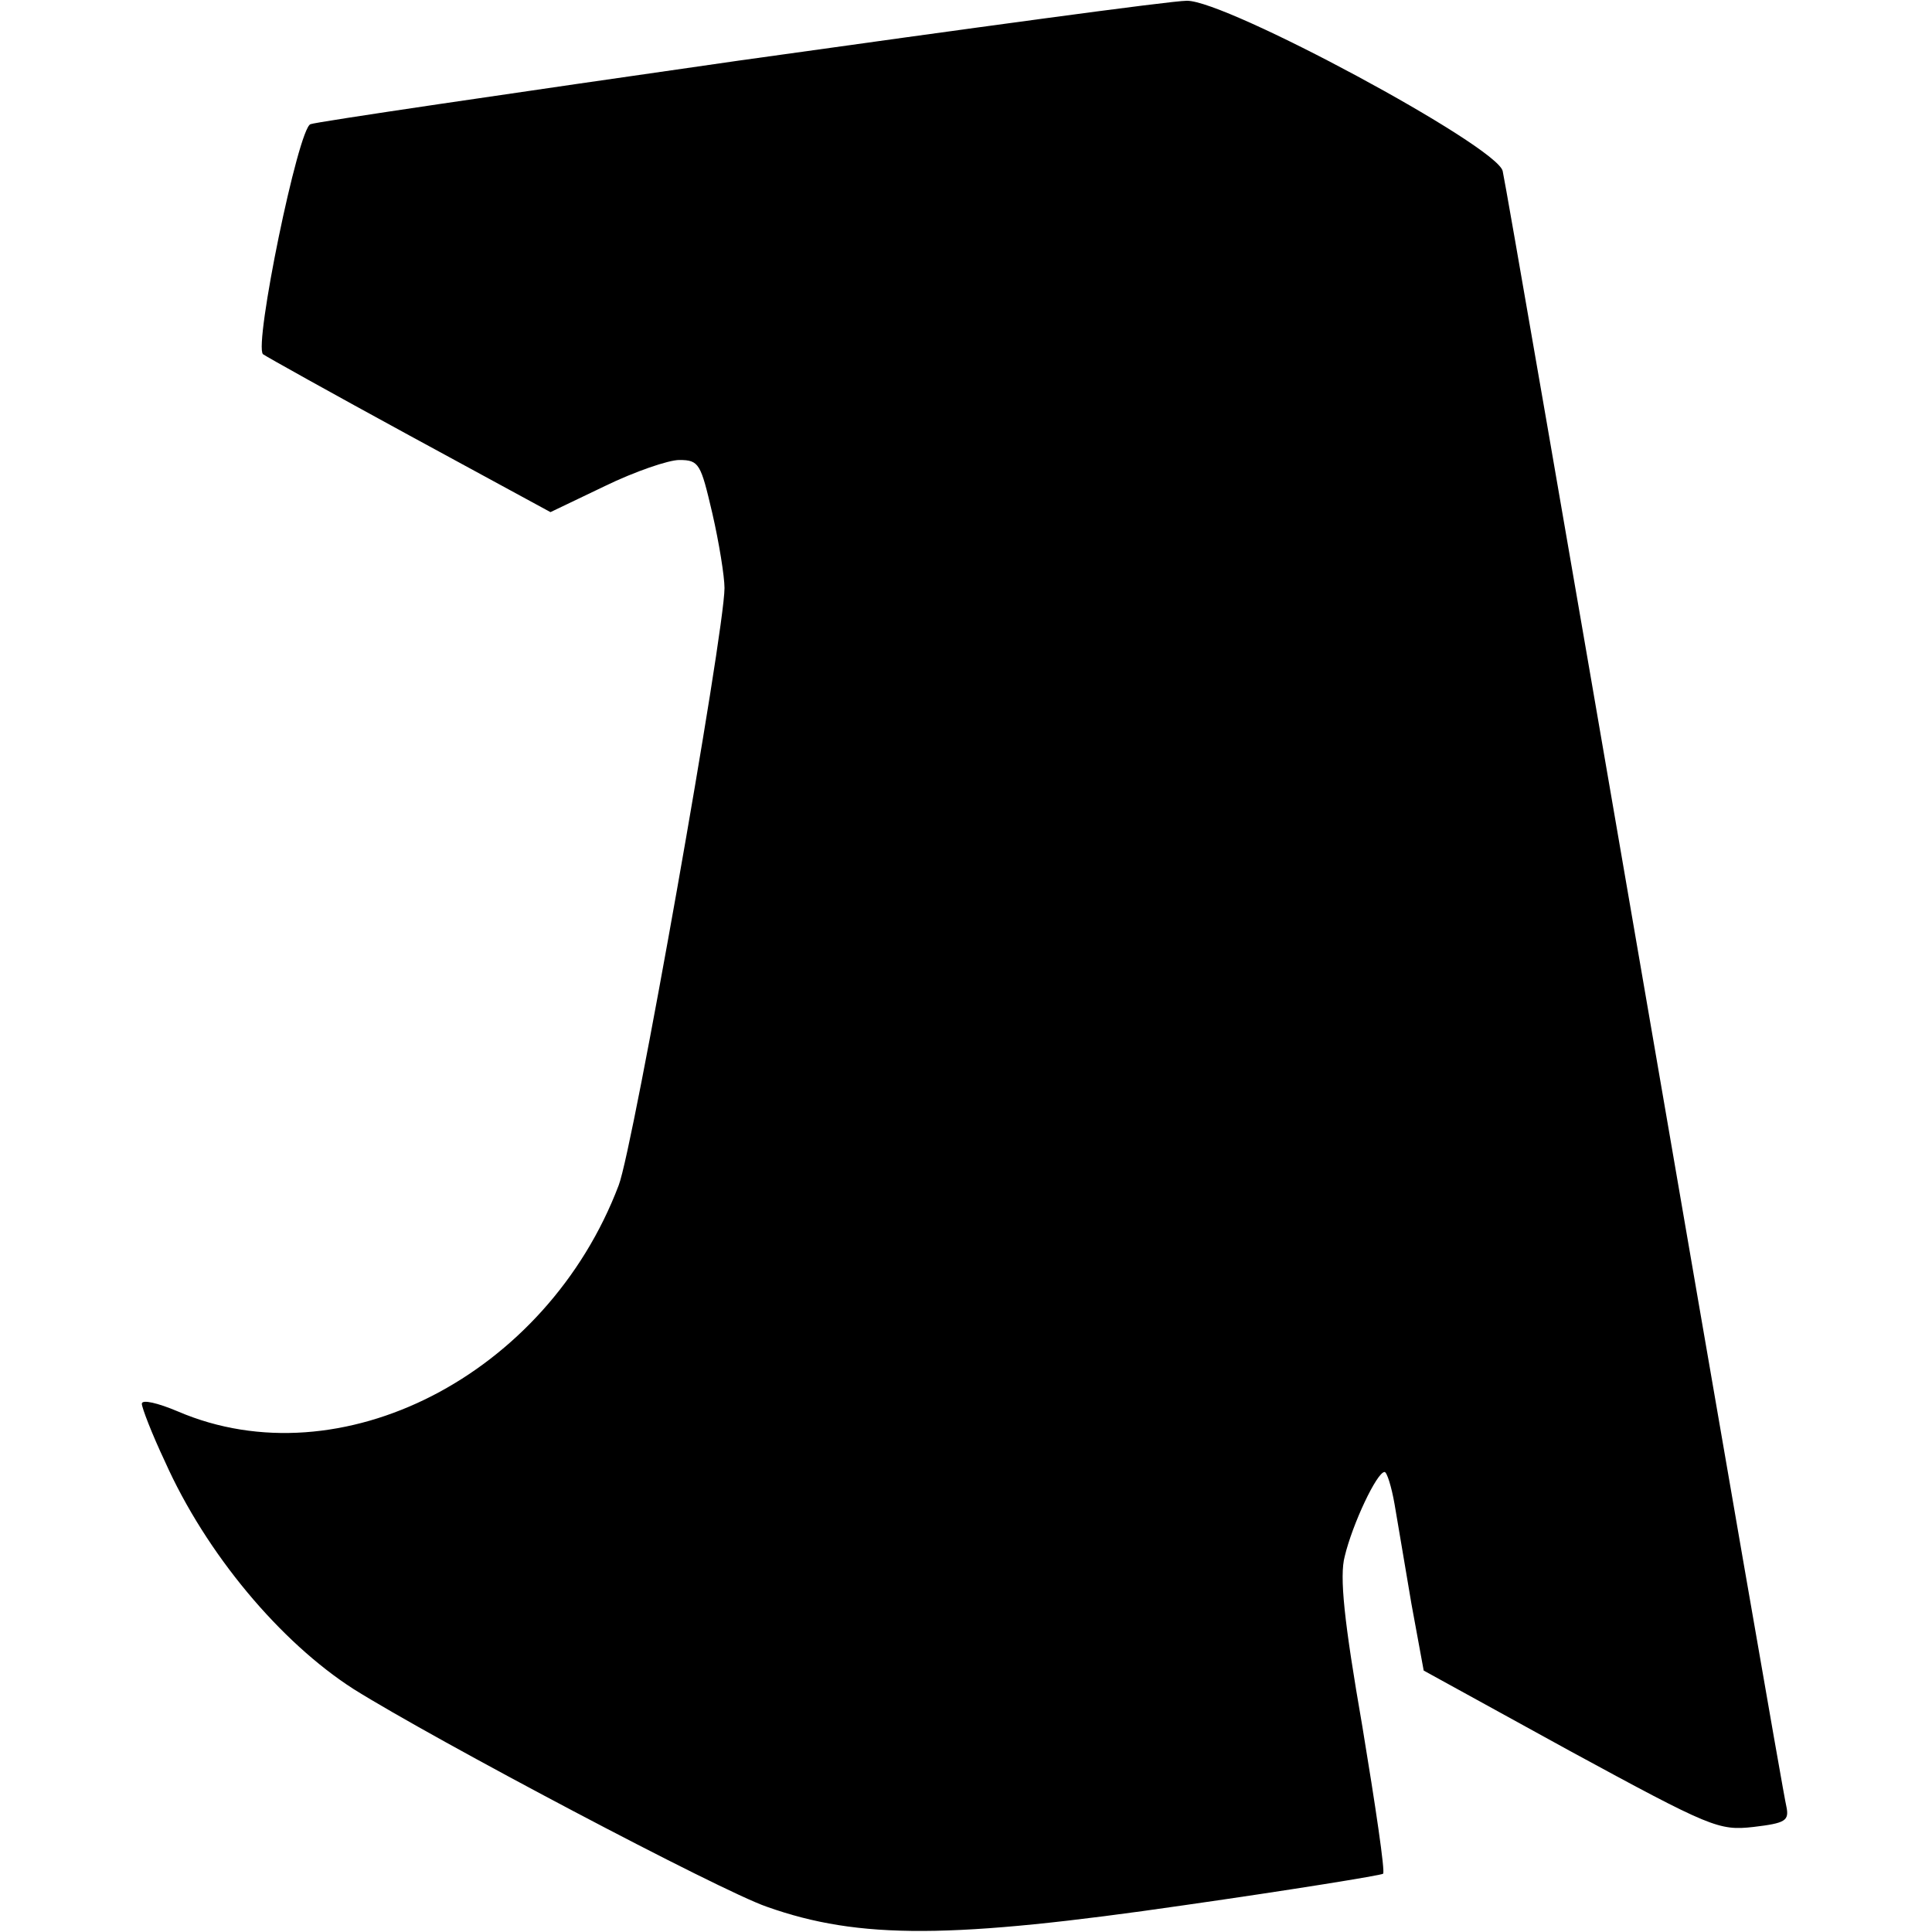
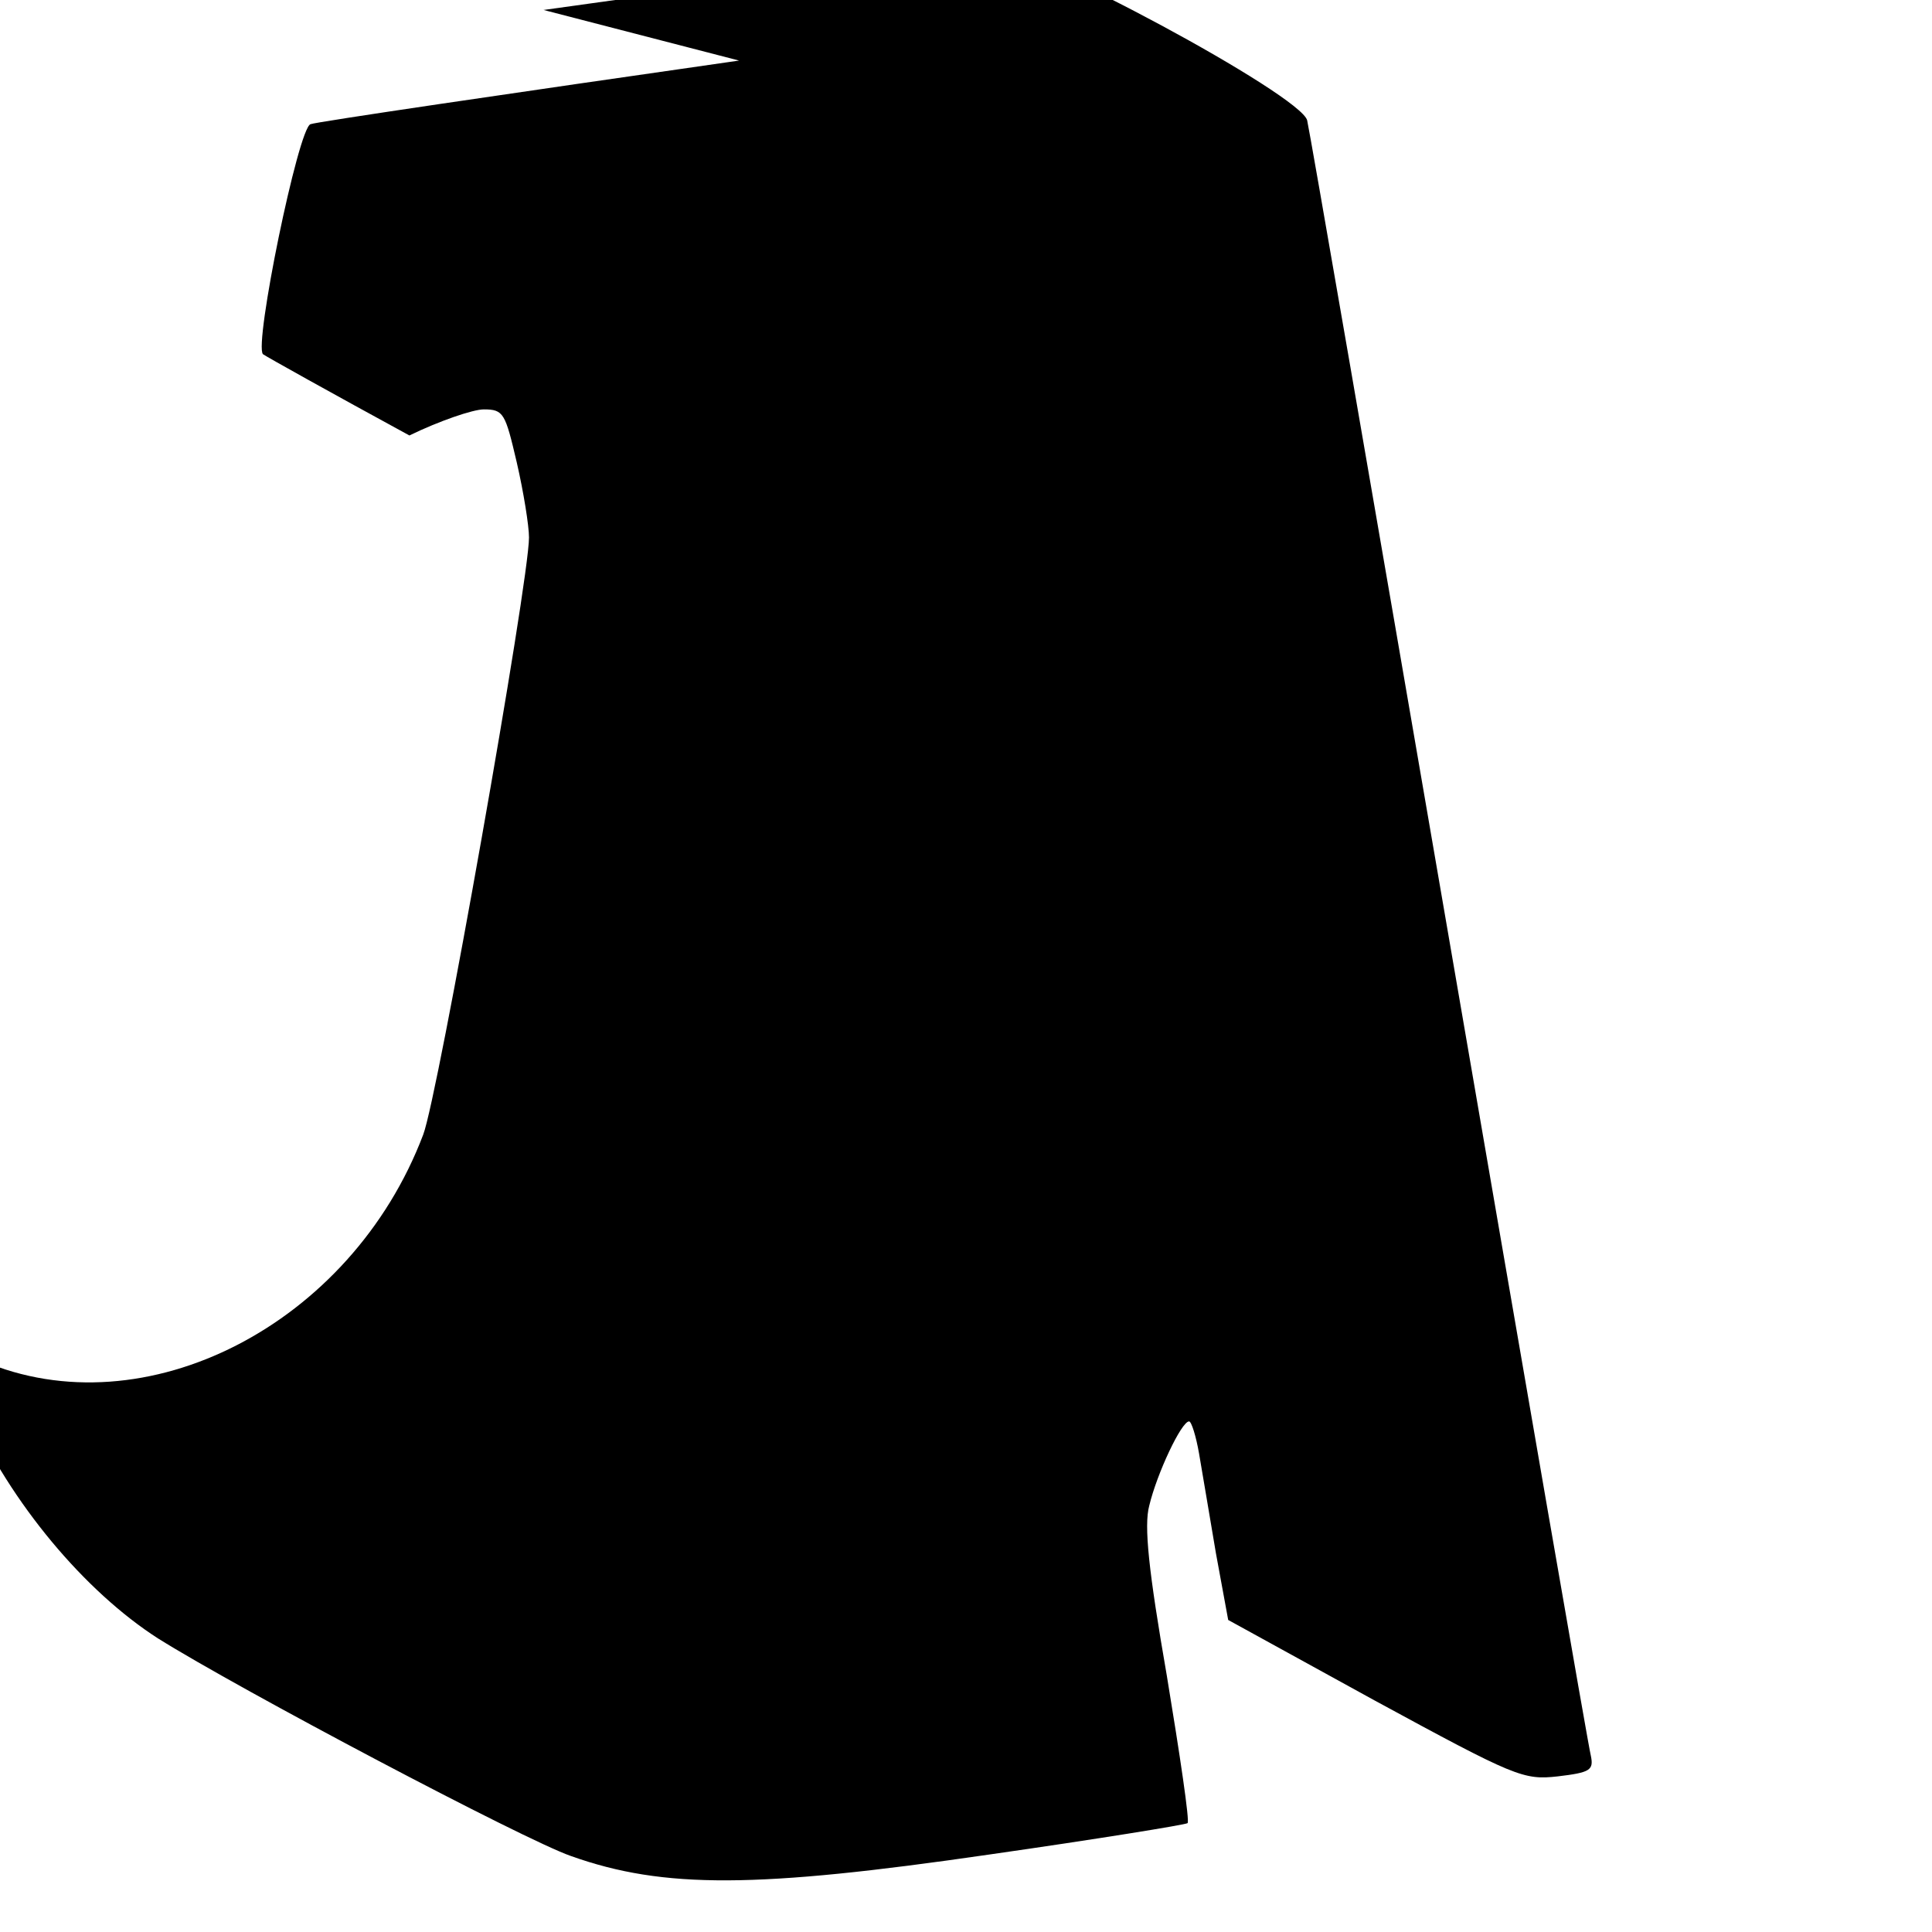
<svg xmlns="http://www.w3.org/2000/svg" version="1.0" width="100mm" height="100mm" viewBox="0 0 215 252" preserveAspectRatio="xMidYMid meet">
  <g transform="translate(0,252) scale(0.1,-0.1)" fill="#000000" stroke="none">
-     <path d="M779 2441 c-300 -43 -552 -80 -559 -83 -16 -5 -74 -288 -62 -300 4 -3 90 -51 191 -106 l184 -100 71 34 c39 19 83 34 97 34 26 0 28 -5 43 -69 9 -39 16 -83 16 -98 0 -58 -119 -730 -138 -779 -94 -248 -363 -386 -575 -295 -26 11 -47 16 -47 10 0 -5 13 -39 30 -75 54 -121 151 -236 246 -297 107 -67 478 -263 539 -284 121 -43 242 -42 545 2 140 20 257 39 259 41 3 2 -10 89 -27 192 -24 138 -30 196 -23 222 10 42 42 110 52 110 3 0 9 -19 13 -42 4 -24 14 -82 22 -130 l16 -87 191 -105 c184 -100 194 -104 239 -99 42 5 47 8 43 27 -3 11 -86 491 -185 1066 -99 575 -182 1055 -185 1067 -8 33 -361 223 -412 222 -21 0 -284 -36 -584 -78z" />
+     <path d="M779 2441 c-300 -43 -552 -80 -559 -83 -16 -5 -74 -288 -62 -300 4 -3 90 -51 191 -106 c39 19 83 34 97 34 26 0 28 -5 43 -69 9 -39 16 -83 16 -98 0 -58 -119 -730 -138 -779 -94 -248 -363 -386 -575 -295 -26 11 -47 16 -47 10 0 -5 13 -39 30 -75 54 -121 151 -236 246 -297 107 -67 478 -263 539 -284 121 -43 242 -42 545 2 140 20 257 39 259 41 3 2 -10 89 -27 192 -24 138 -30 196 -23 222 10 42 42 110 52 110 3 0 9 -19 13 -42 4 -24 14 -82 22 -130 l16 -87 191 -105 c184 -100 194 -104 239 -99 42 5 47 8 43 27 -3 11 -86 491 -185 1066 -99 575 -182 1055 -185 1067 -8 33 -361 223 -412 222 -21 0 -284 -36 -584 -78z" />
  </g>
</svg>